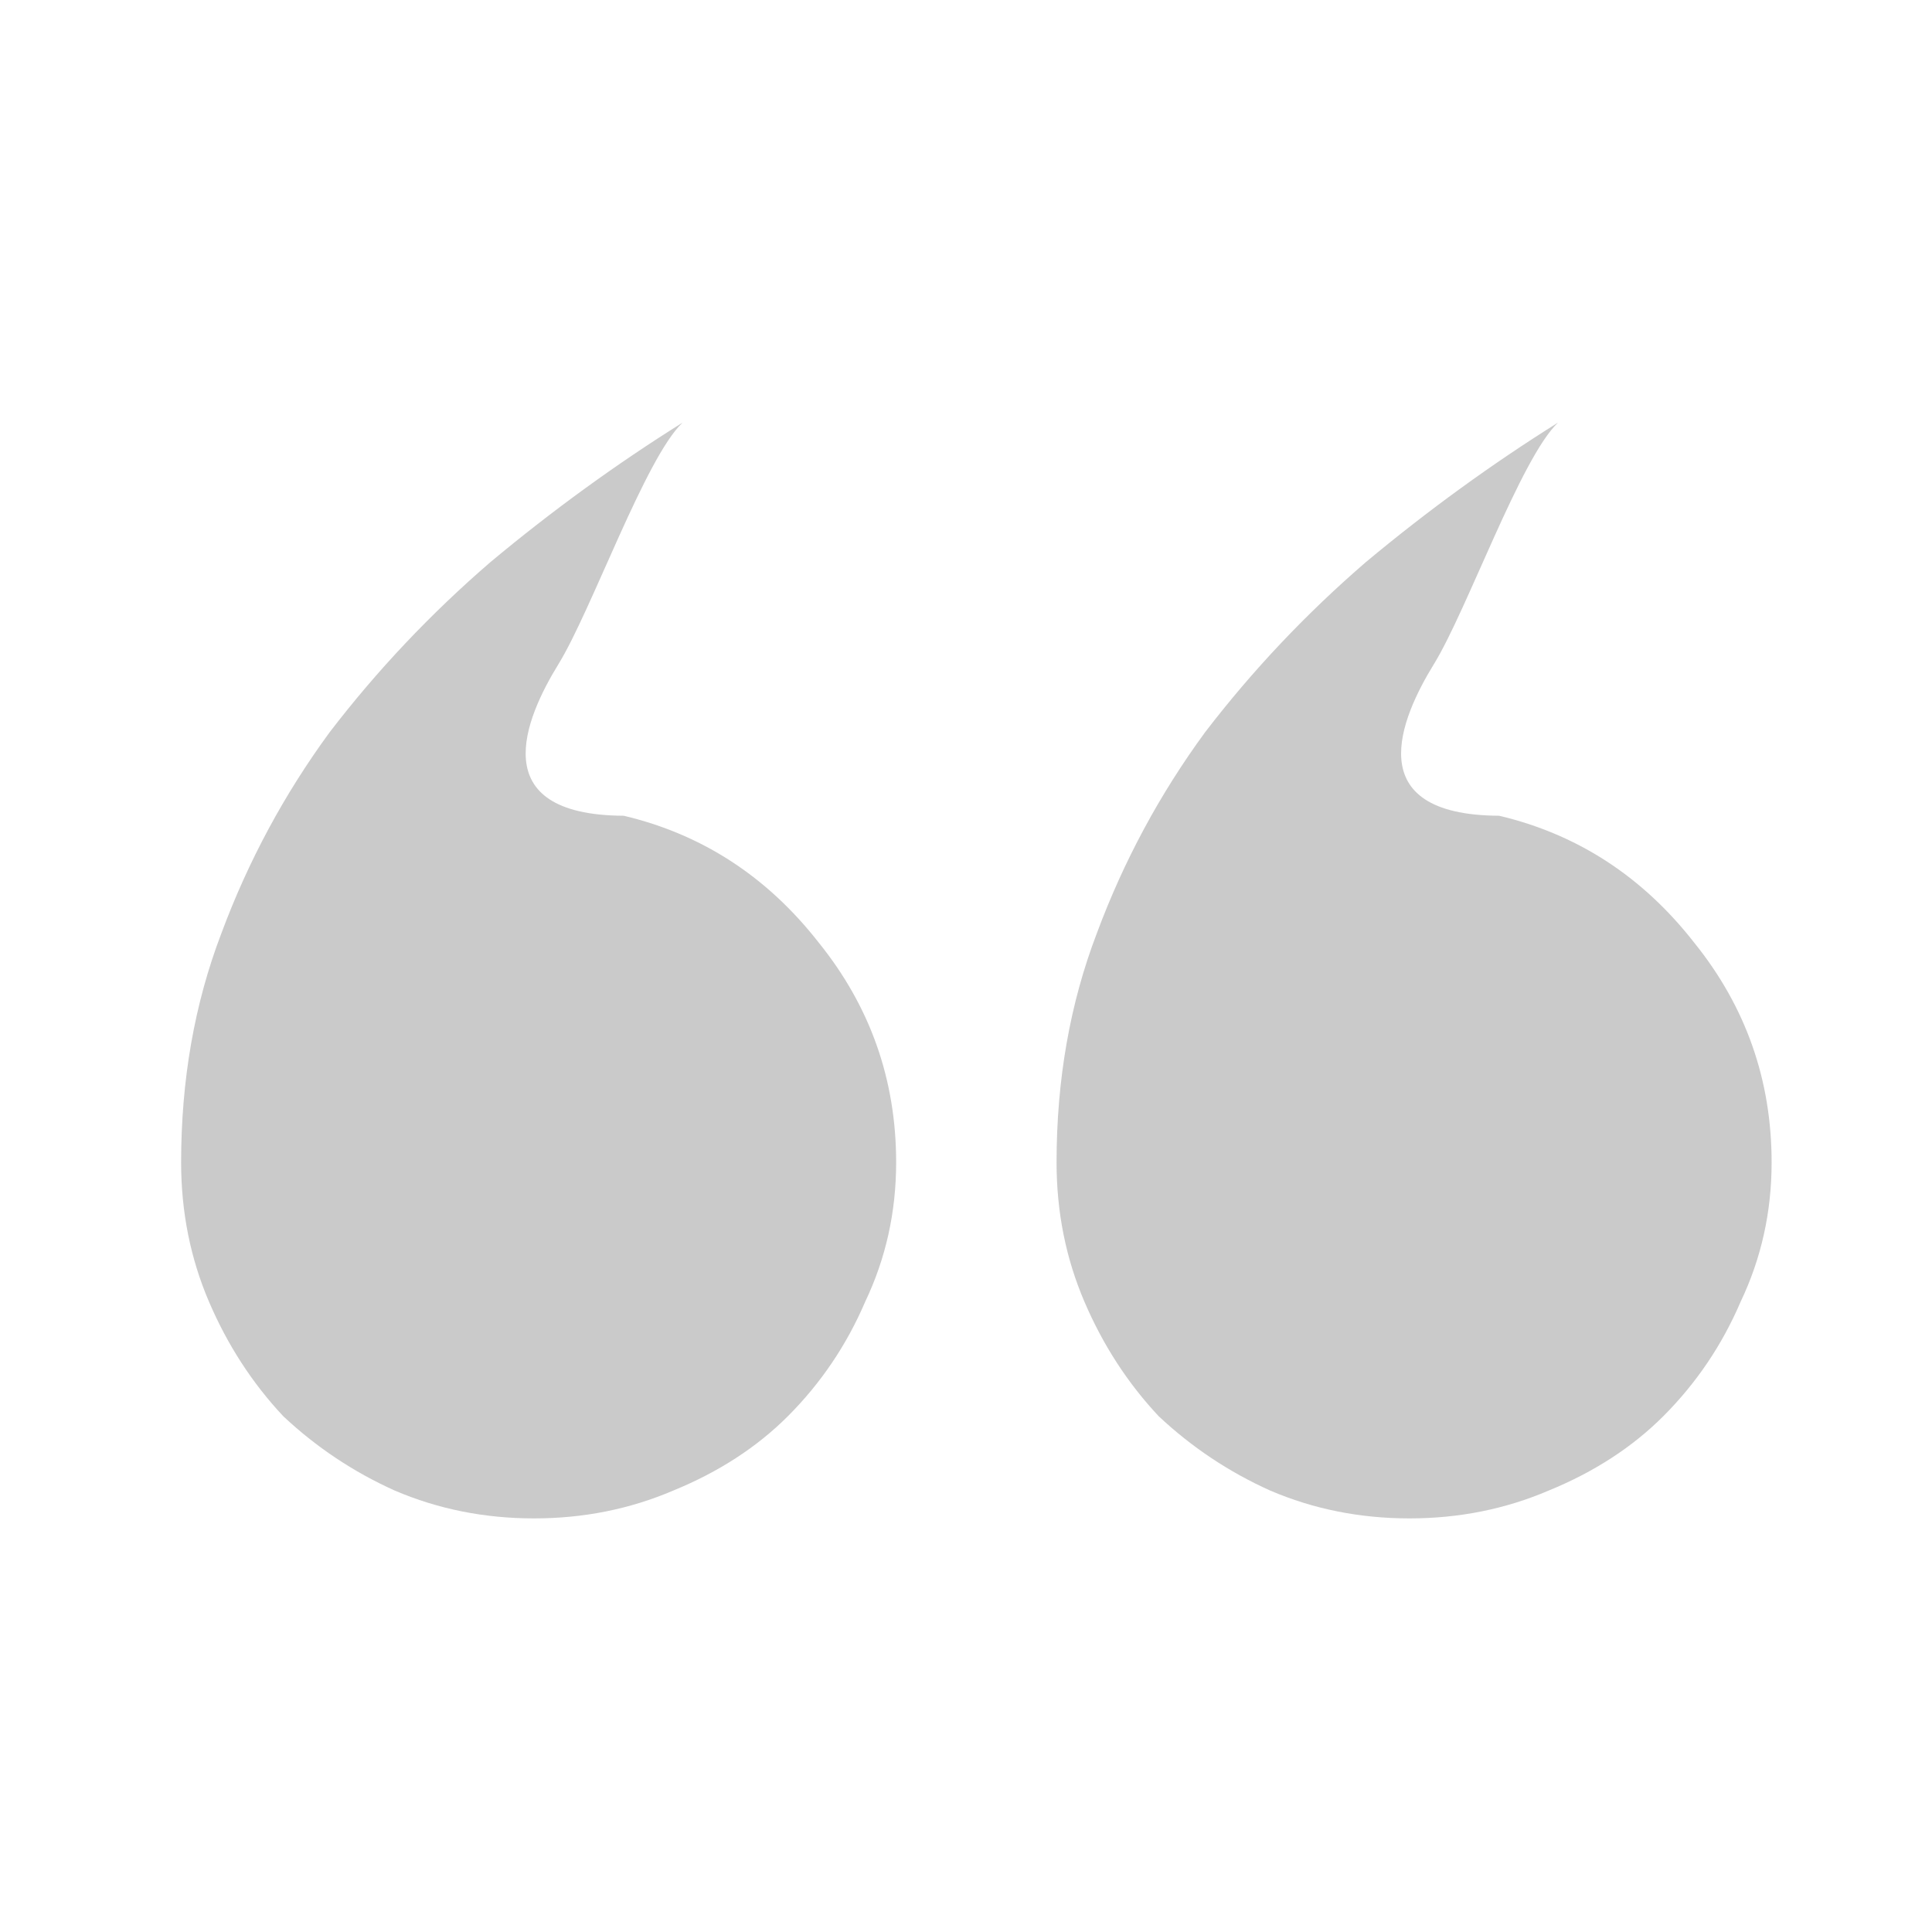
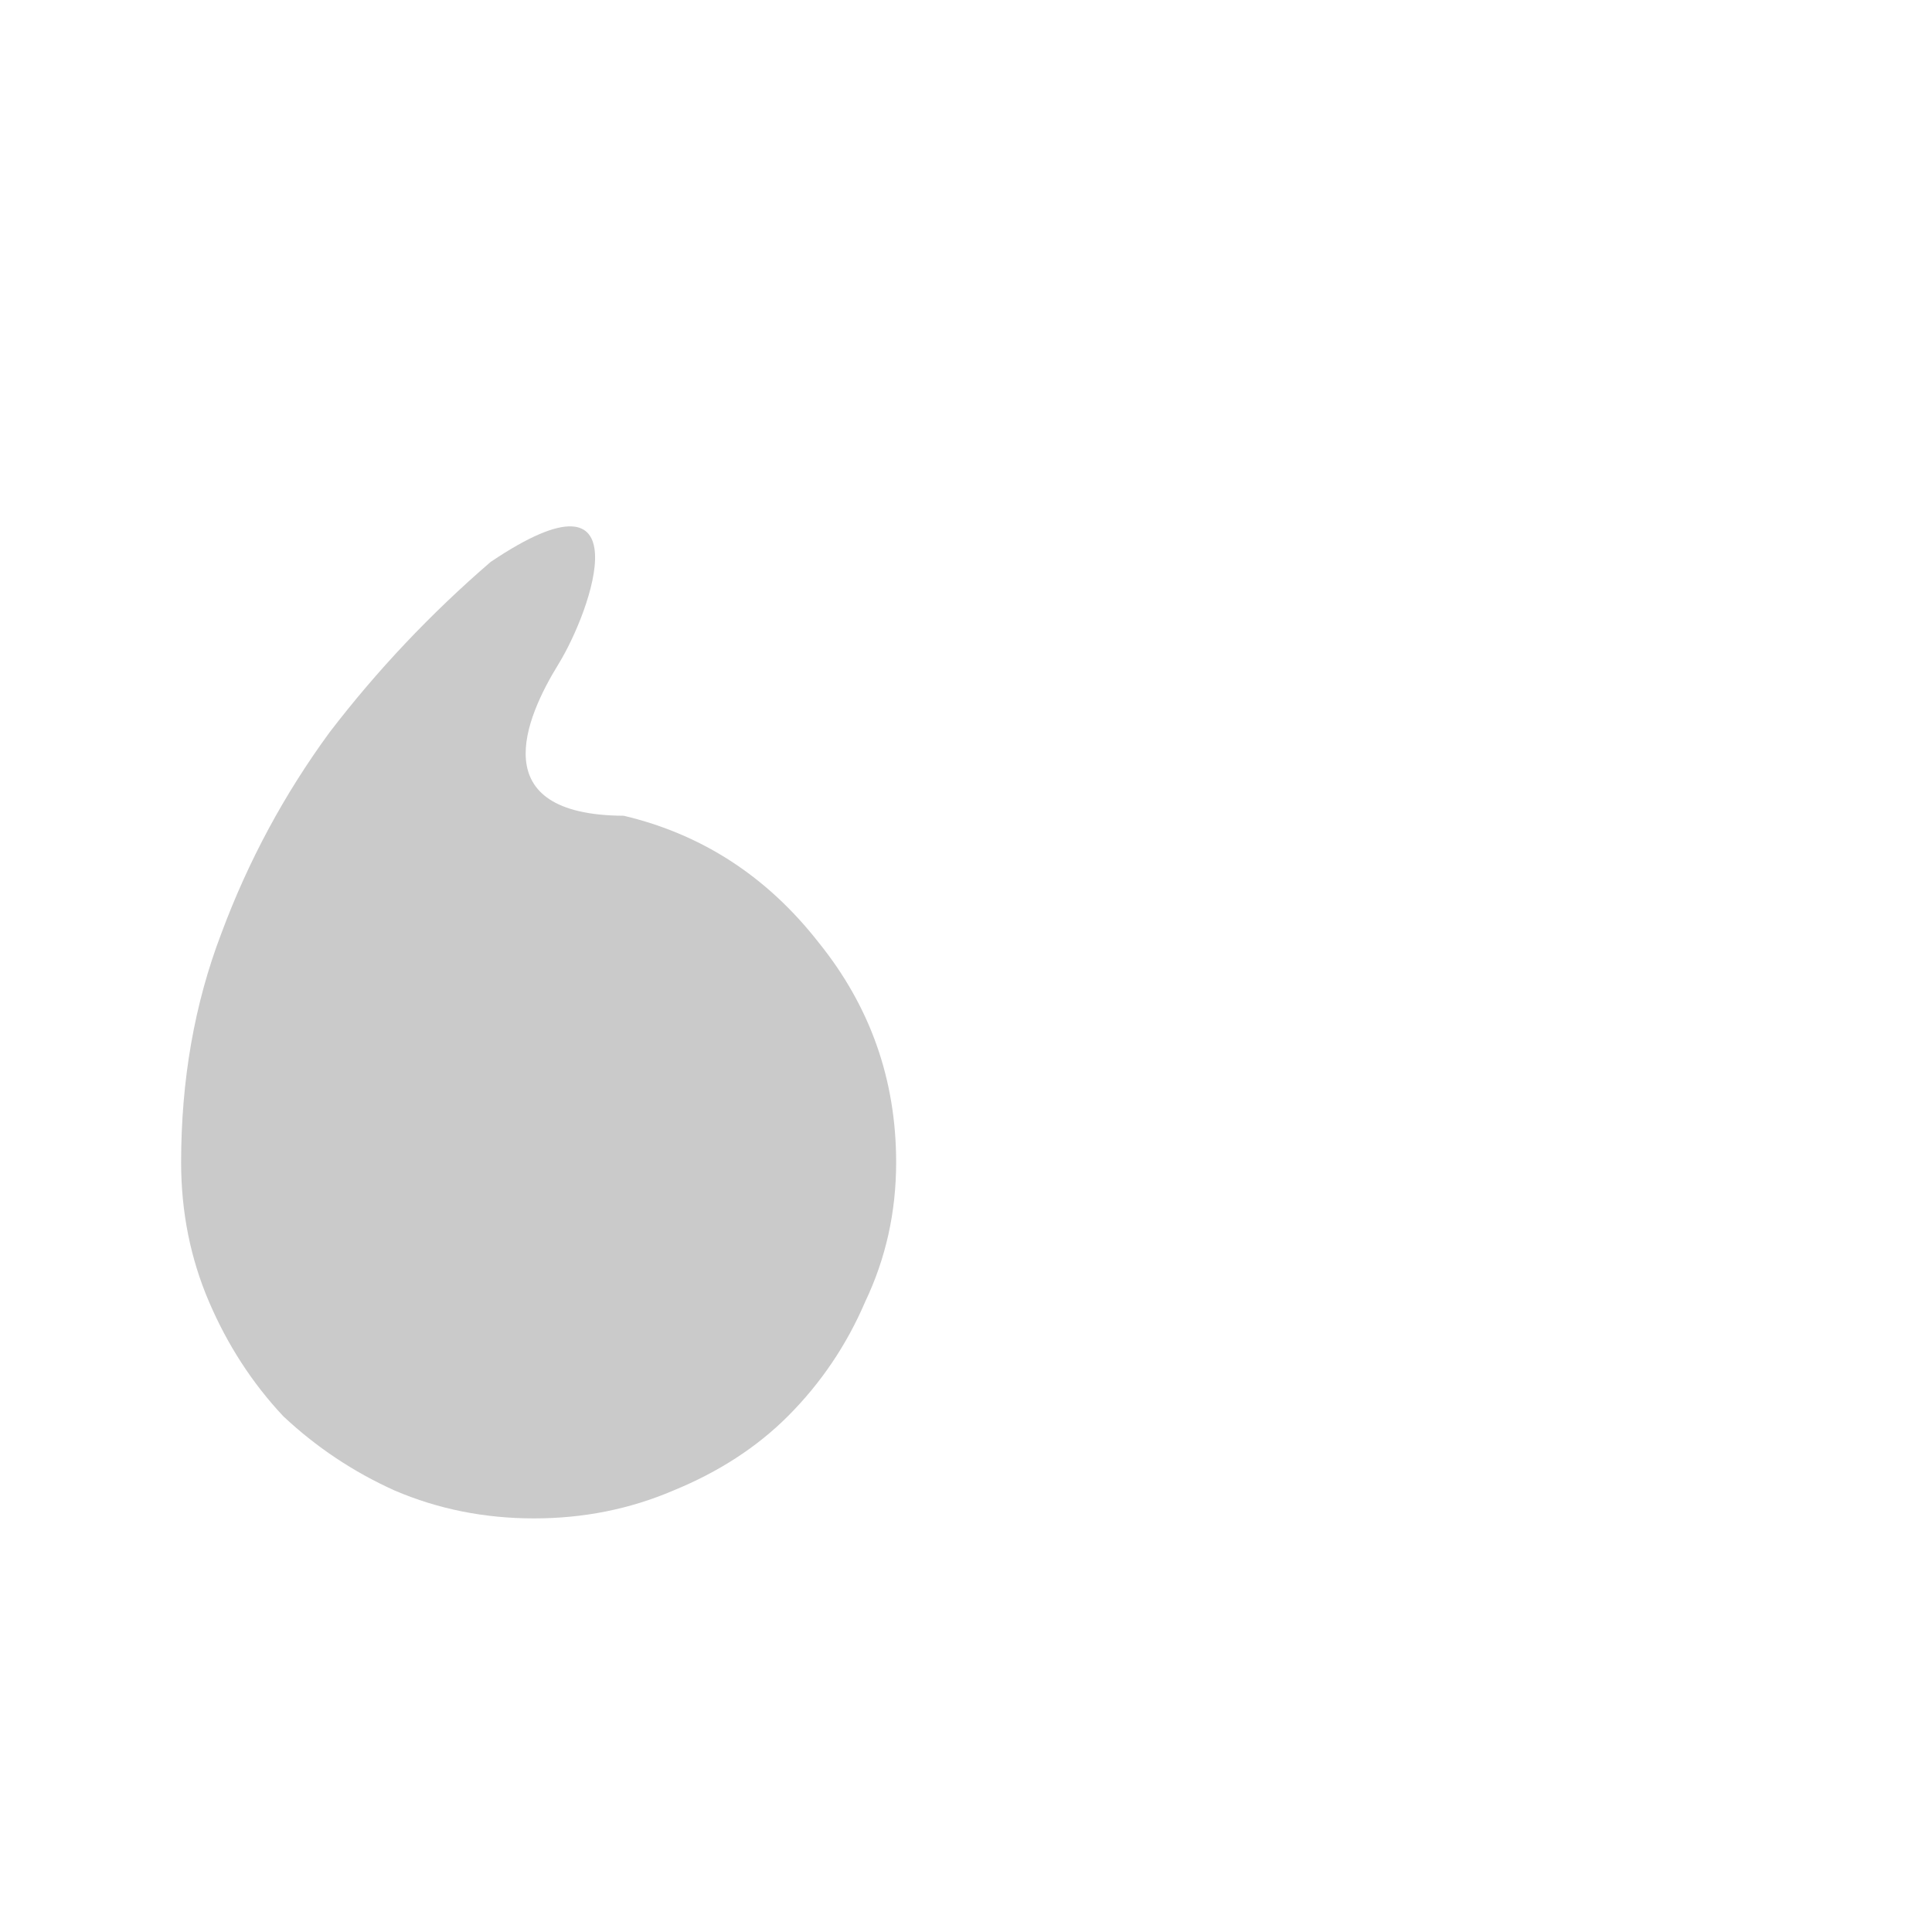
<svg xmlns="http://www.w3.org/2000/svg" width="64" height="64" viewBox="0 0 64 64" fill="none">
-   <path d="M29.686 38.507C29.686 40.148 29.345 41.685 28.661 43.121C28.046 44.557 27.191 45.821 26.098 46.915C25.072 47.94 23.808 48.761 22.304 49.376C20.868 49.991 19.33 50.299 17.689 50.299C16.049 50.299 14.511 49.991 13.075 49.376C11.708 48.761 10.477 47.94 9.384 46.915C8.358 45.821 7.538 44.557 6.923 43.121C6.308 41.685 6 40.148 6 38.507C6 35.773 6.444 33.243 7.333 30.919C8.222 28.526 9.418 26.305 10.922 24.254C12.494 22.203 14.271 20.323 16.254 18.614C18.305 16.905 20.424 15.367 22.611 14C21.381 15.162 19.594 20.223 18.5 22C17.406 23.777 16 27 20.663 27.023C23.261 27.638 25.414 29.039 27.123 31.227C28.832 33.346 29.686 35.773 29.686 38.507Z" fill="#CACACA" />
-   <path d="M58.687 38.507C58.687 40.148 58.345 41.685 57.661 43.121C57.046 44.557 56.191 45.821 55.098 46.915C54.072 47.94 52.808 48.761 51.304 49.376C49.868 49.991 48.33 50.299 46.69 50.299C45.049 50.299 43.511 49.991 42.075 49.376C40.708 48.761 39.477 47.94 38.384 46.915C37.358 45.821 36.538 44.557 35.923 43.121C35.308 41.685 35 40.148 35 38.507C35 35.773 35.444 33.243 36.333 30.919C37.222 28.526 38.418 26.305 39.922 24.254C41.494 22.203 43.272 20.323 45.254 18.614C47.305 16.905 49.424 15.367 51.611 14C50.381 15.162 48.594 20.223 47.5 22C46.406 23.777 45 27 49.663 27.023C52.261 27.638 54.414 29.039 56.123 31.227C57.832 33.346 58.687 35.773 58.687 38.507Z" fill="#CACACA" />
+   <path d="M29.686 38.507C29.686 40.148 29.345 41.685 28.661 43.121C28.046 44.557 27.191 45.821 26.098 46.915C25.072 47.94 23.808 48.761 22.304 49.376C20.868 49.991 19.33 50.299 17.689 50.299C16.049 50.299 14.511 49.991 13.075 49.376C11.708 48.761 10.477 47.94 9.384 46.915C8.358 45.821 7.538 44.557 6.923 43.121C6.308 41.685 6 40.148 6 38.507C6 35.773 6.444 33.243 7.333 30.919C8.222 28.526 9.418 26.305 10.922 24.254C12.494 22.203 14.271 20.323 16.254 18.614C21.381 15.162 19.594 20.223 18.5 22C17.406 23.777 16 27 20.663 27.023C23.261 27.638 25.414 29.039 27.123 31.227C28.832 33.346 29.686 35.773 29.686 38.507Z" fill="#CACACA" />
</svg>